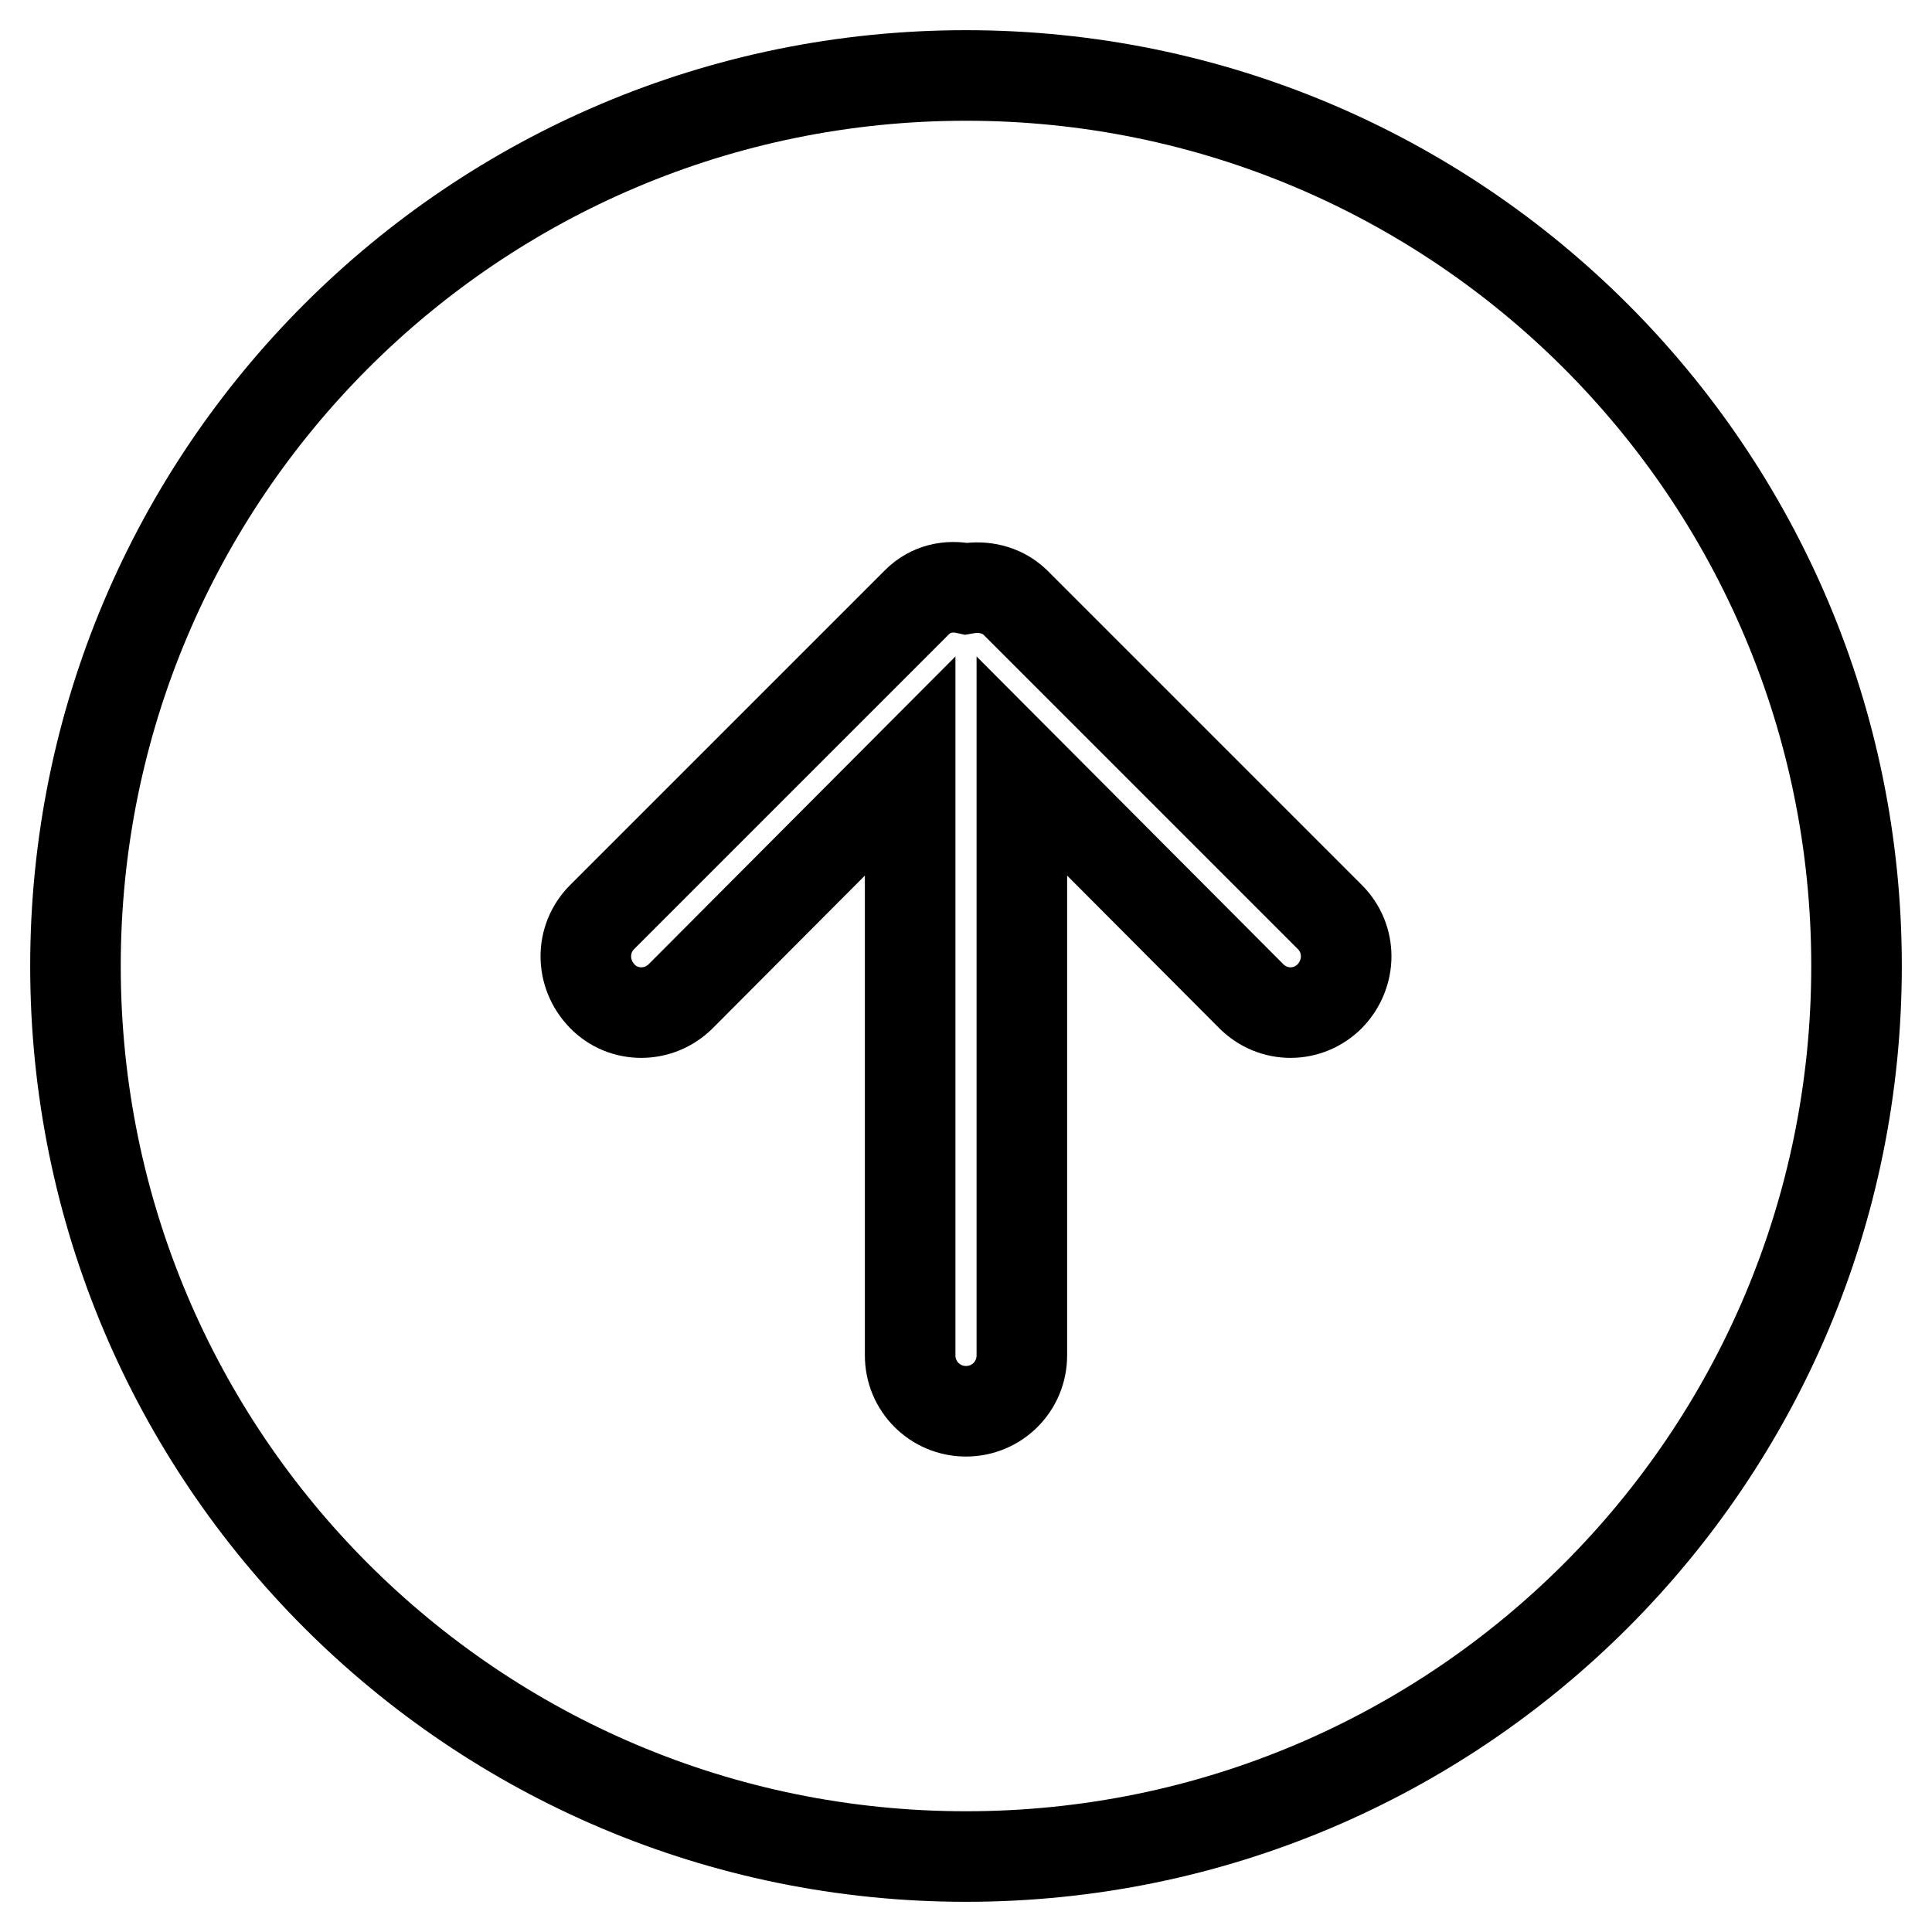
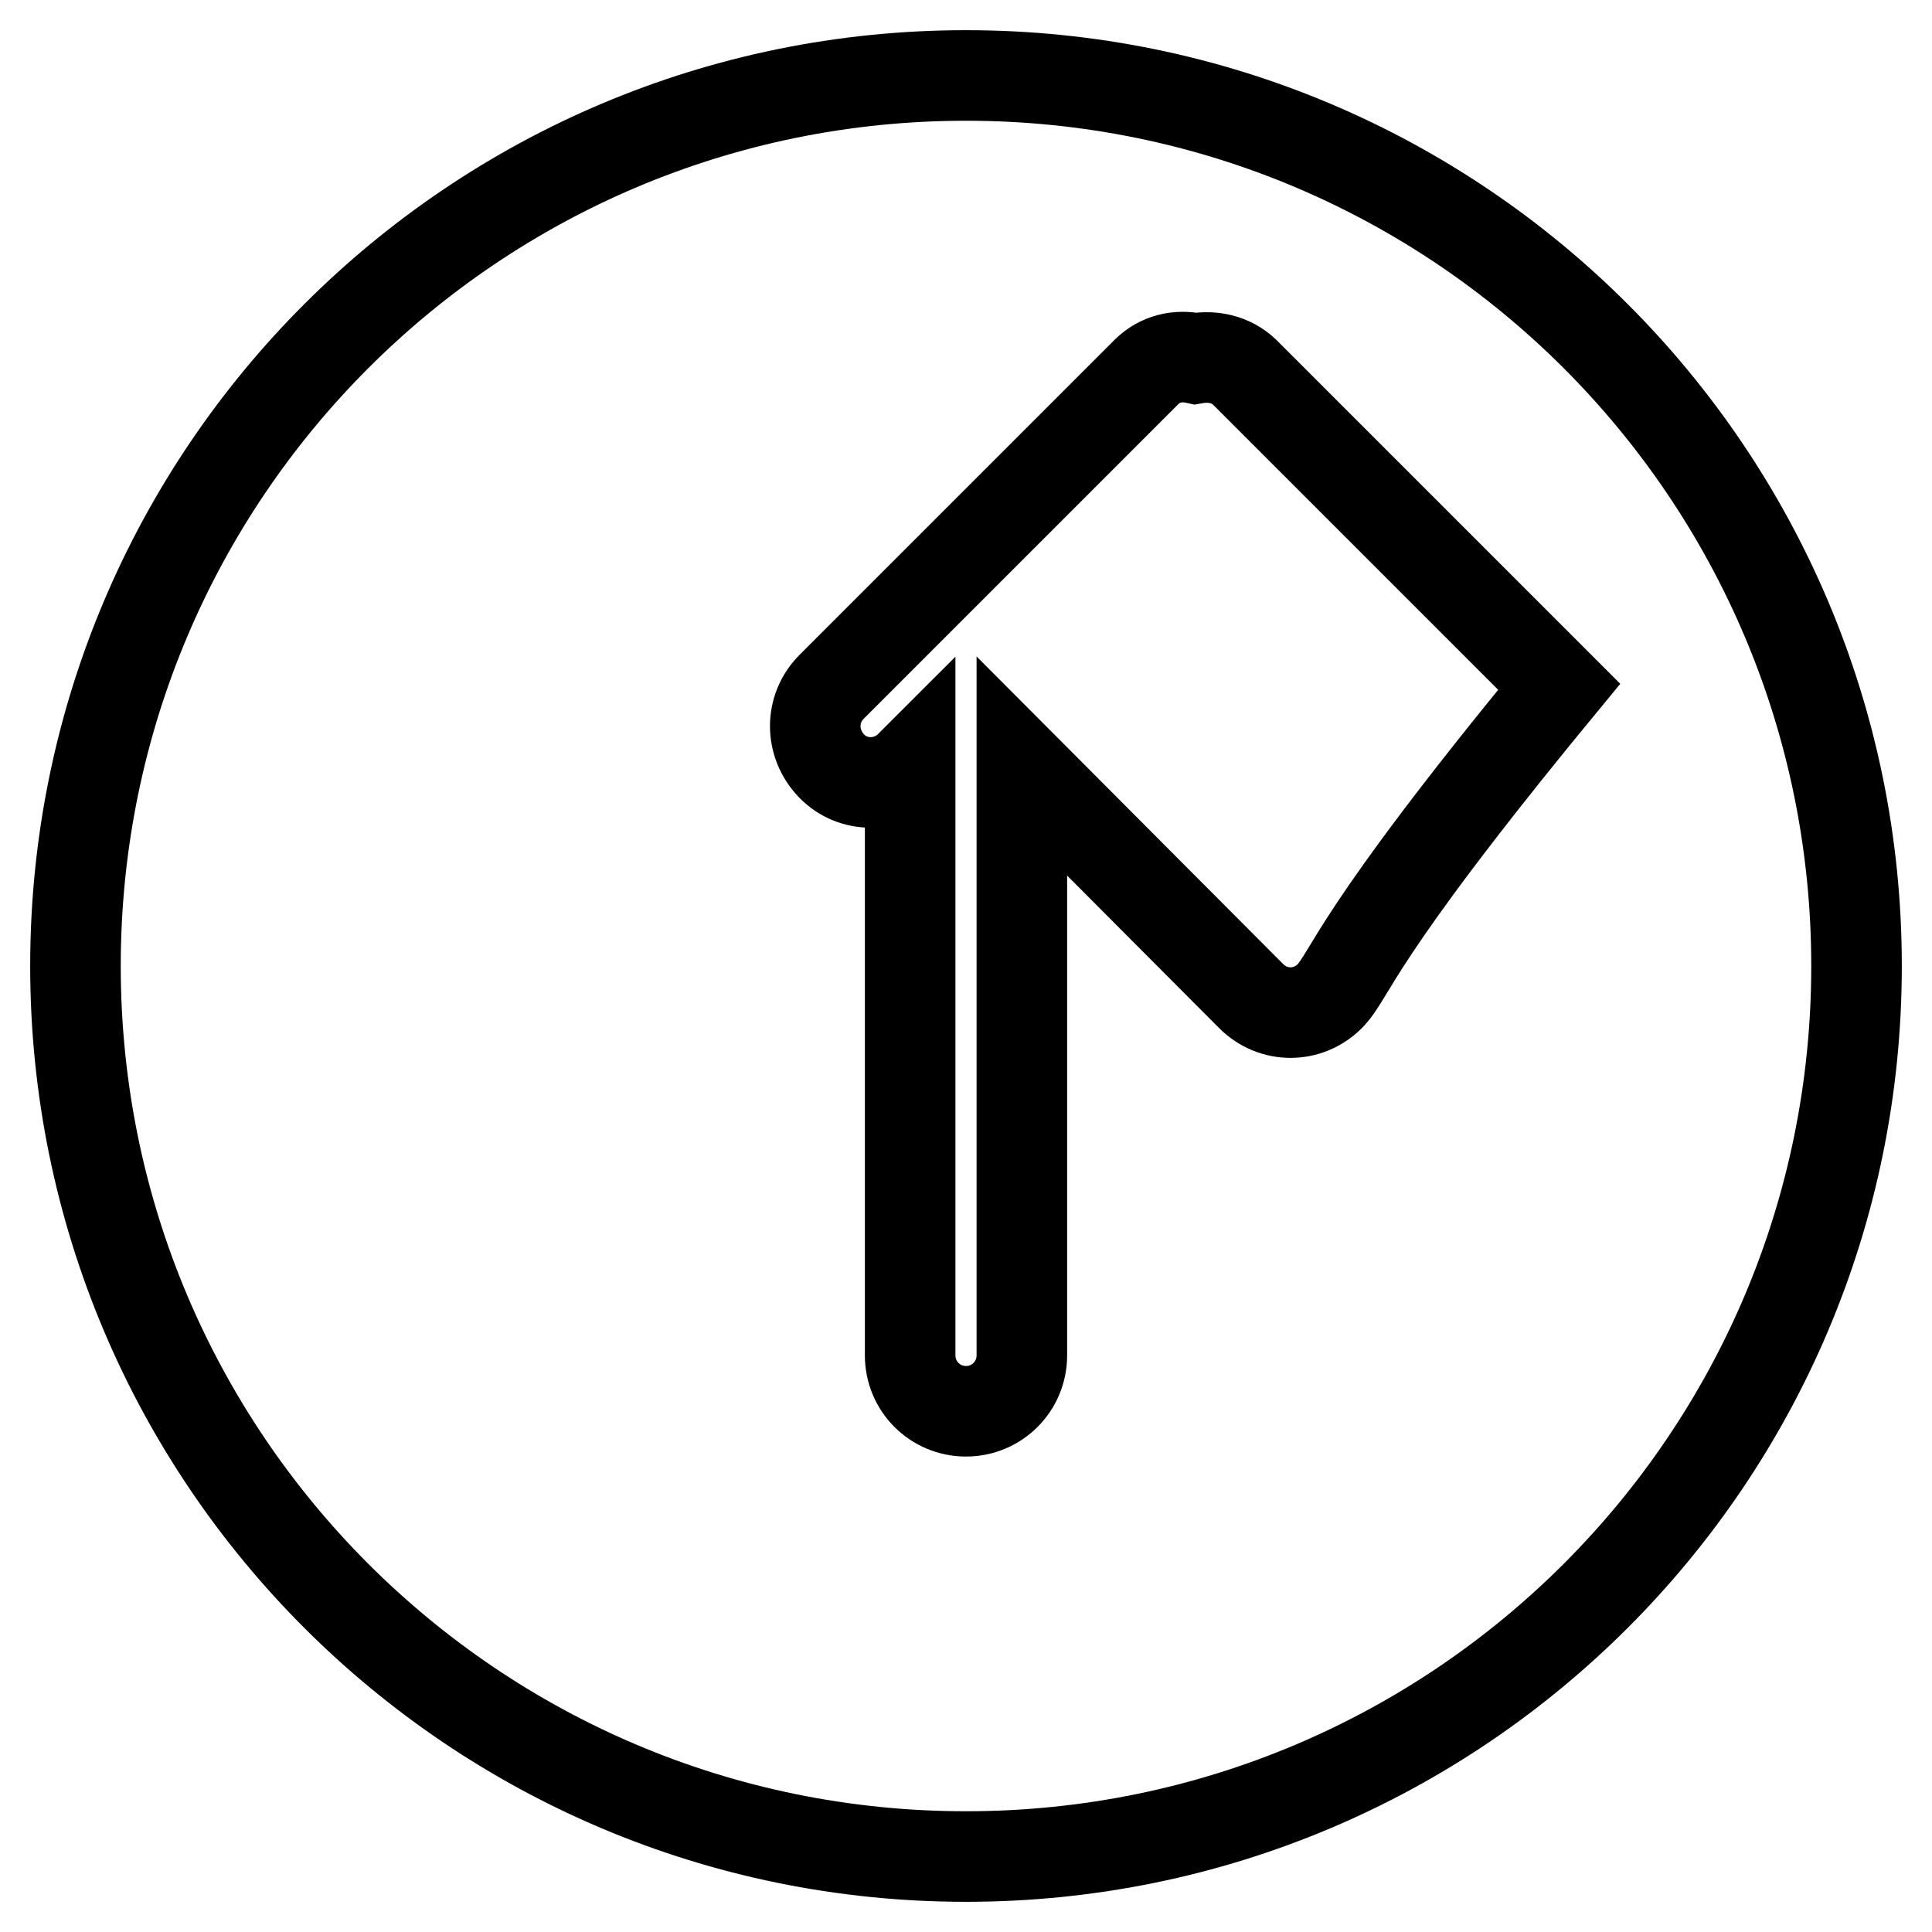
<svg xmlns="http://www.w3.org/2000/svg" version="1.1" x="0px" y="0px" viewBox="0 0 256 256" enable-background="new 0 0 256 256" xml:space="preserve">
  <g>
-     <path stroke-width="12" fill-opacity="0" stroke="#000000" d="M176.2,132c-2.9,2.9-7.5,2.9-10.4,0l-30.4-30.5v78.1c0,4.1-3.3,7.4-7.4,7.4s-7.4-3.3-7.4-7.4v-78.1 L90.2,132c-2.9,2.9-7.6,2.9-10.4,0c-2.9-3-2.9-7.6,0-10.5l41.7-41.7c1.8-1.8,4.2-2.3,6.5-1.8c2.3-0.4,4.7,0.1,6.5,1.8l41.7,41.7 C179.1,124.4,179.1,129,176.2,132L176.2,132z M128,10C62.8,10,10,62.8,10,128s52.8,118,118,118c65.2,0,118-52.8,118-118 S193.2,10,128,10L128,10z" />
+     <path stroke-width="12" fill-opacity="0" stroke="#000000" d="M176.2,132c-2.9,2.9-7.5,2.9-10.4,0l-30.4-30.5v78.1c0,4.1-3.3,7.4-7.4,7.4s-7.4-3.3-7.4-7.4v-78.1 c-2.9,2.9-7.6,2.9-10.4,0c-2.9-3-2.9-7.6,0-10.5l41.7-41.7c1.8-1.8,4.2-2.3,6.5-1.8c2.3-0.4,4.7,0.1,6.5,1.8l41.7,41.7 C179.1,124.4,179.1,129,176.2,132L176.2,132z M128,10C62.8,10,10,62.8,10,128s52.8,118,118,118c65.2,0,118-52.8,118-118 S193.2,10,128,10L128,10z" />
  </g>
</svg>